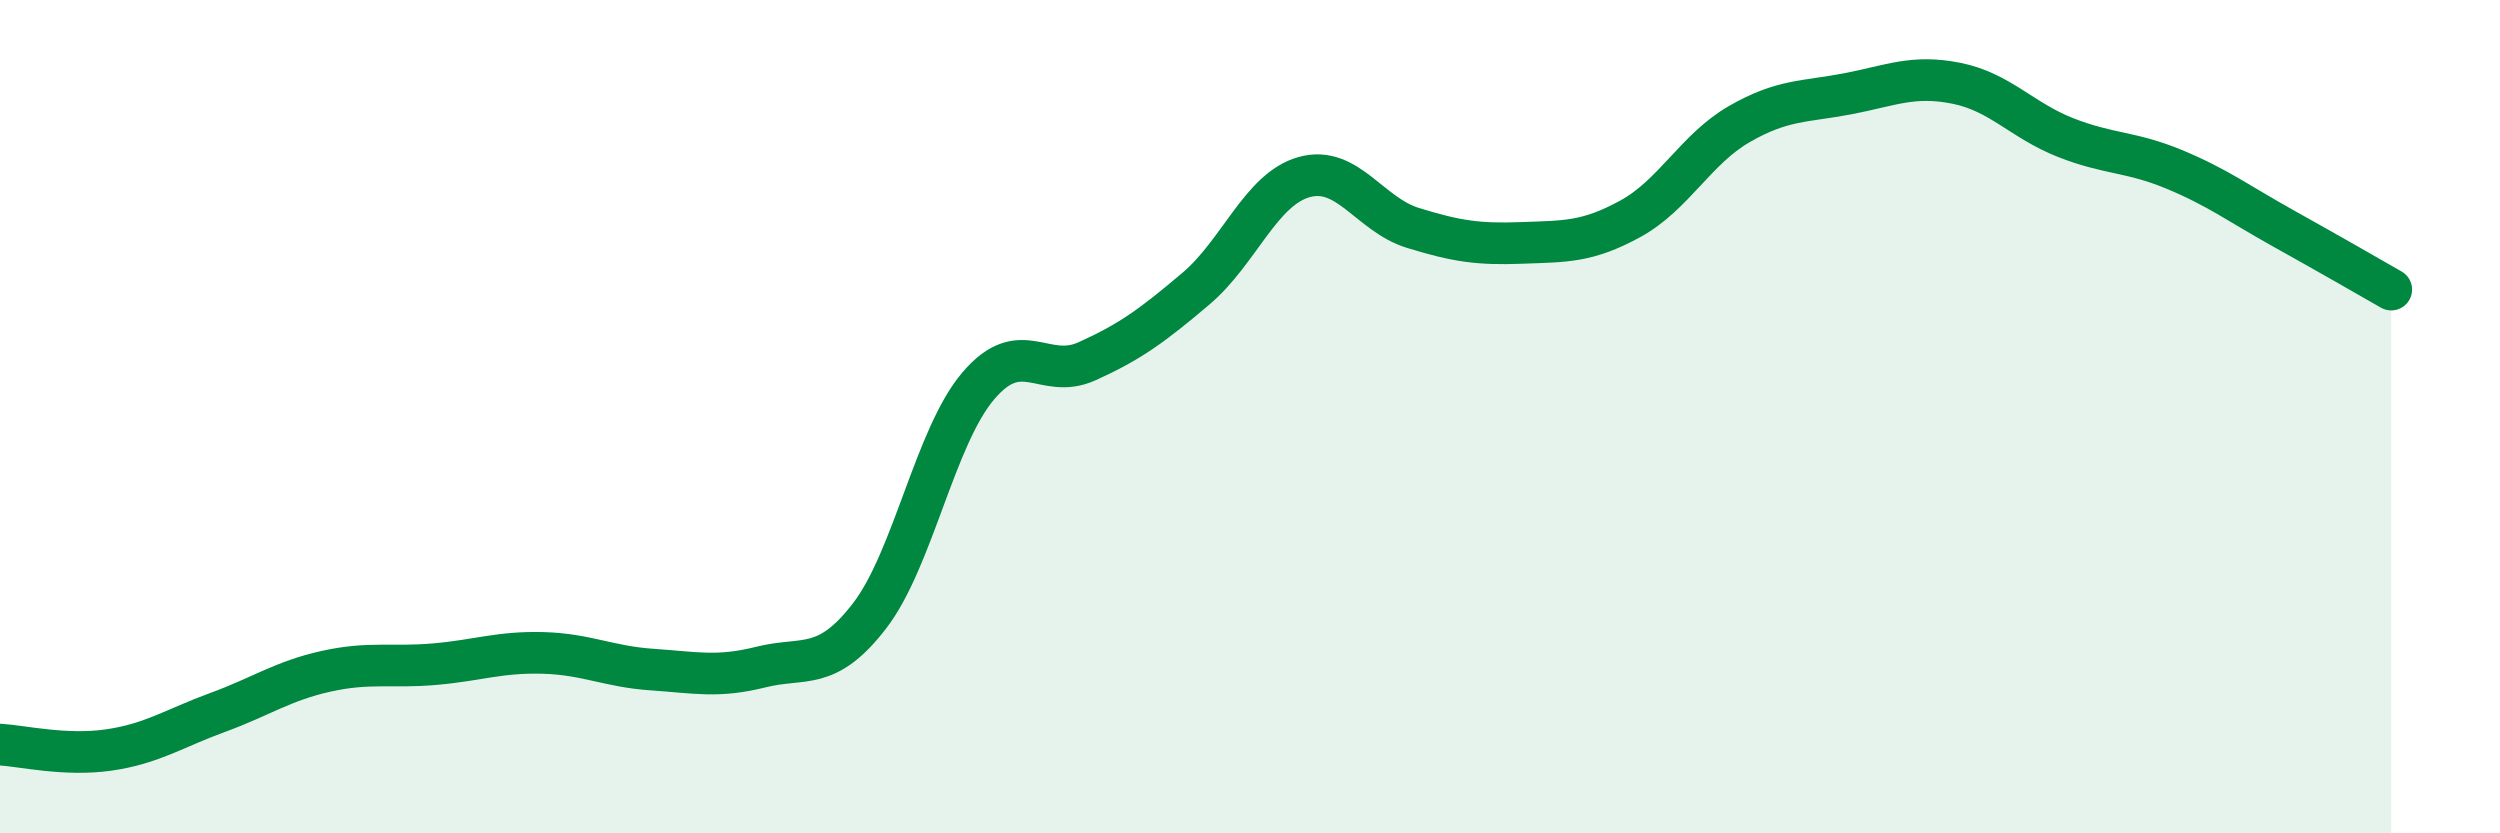
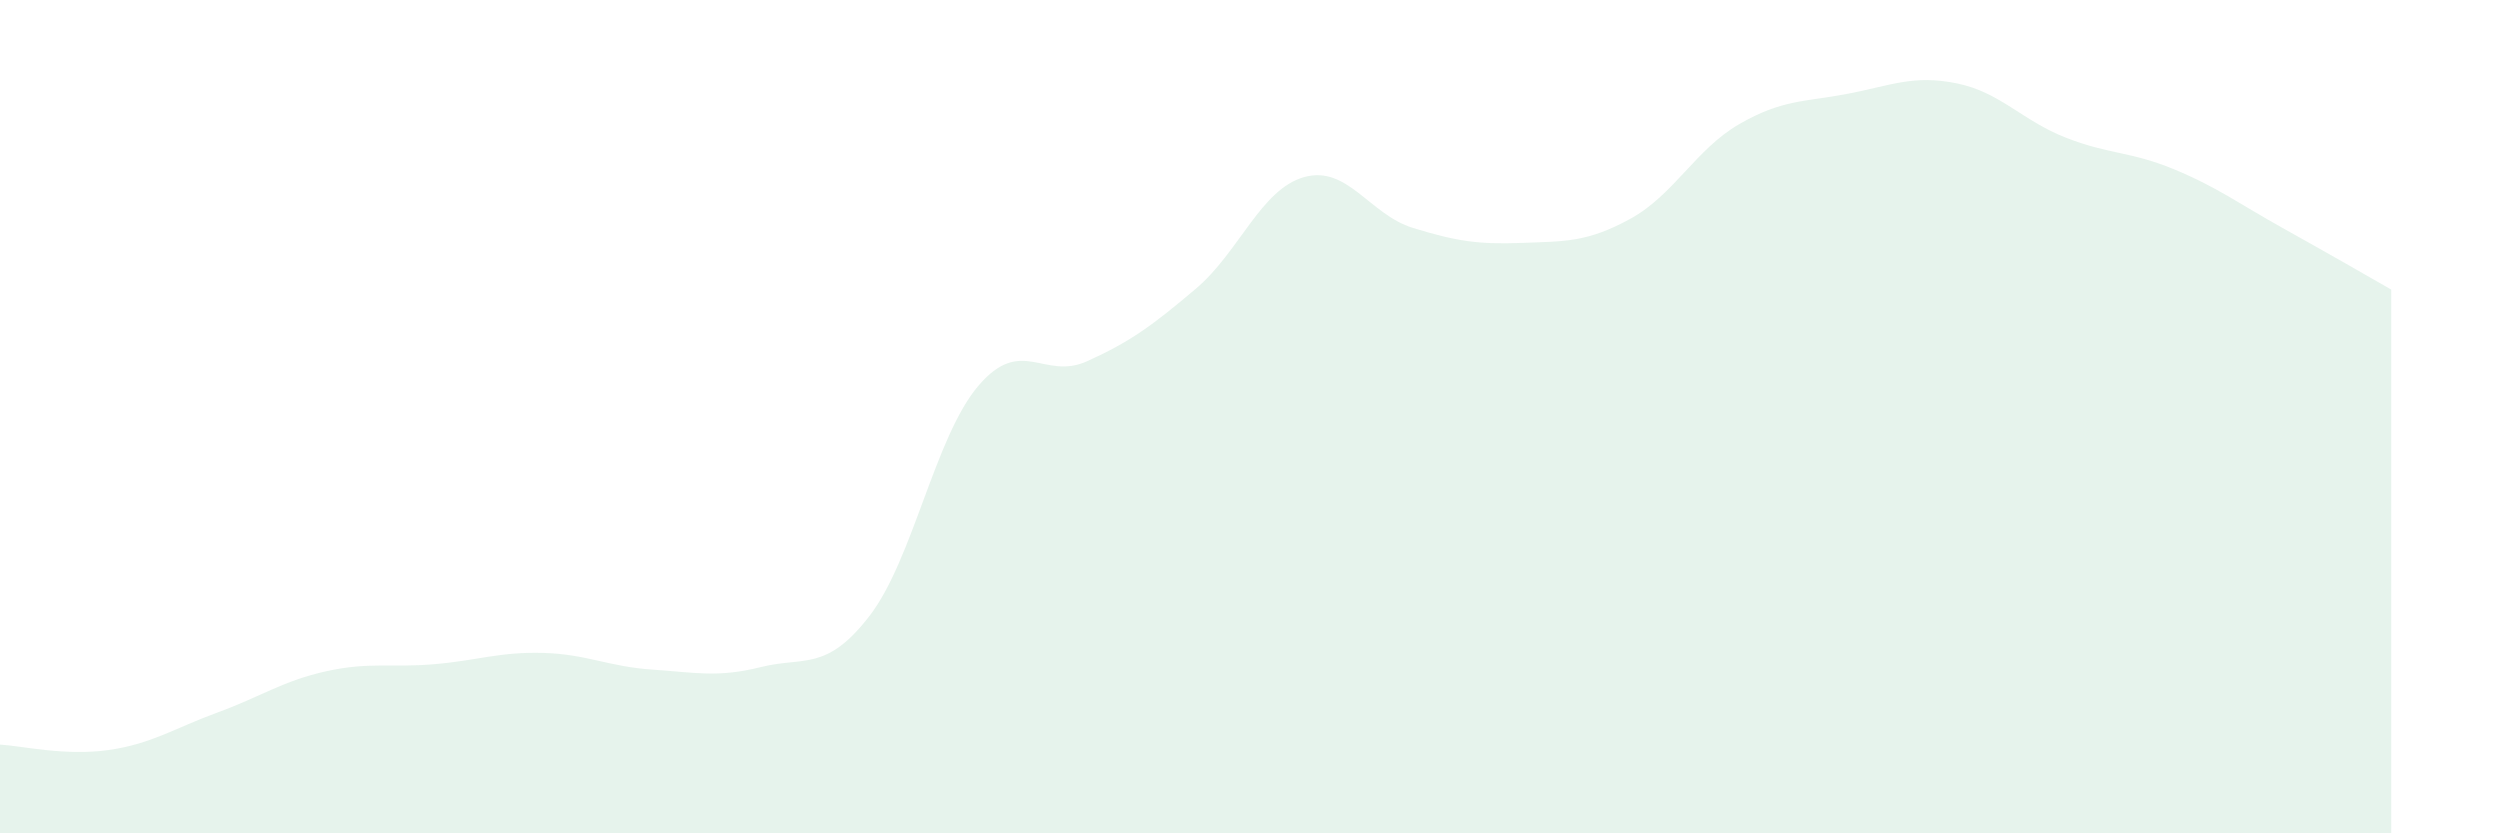
<svg xmlns="http://www.w3.org/2000/svg" width="60" height="20" viewBox="0 0 60 20">
  <path d="M 0,17.87 C 0.52,17.9 1.57,18.15 2.61,18 C 3.65,17.85 4.18,17.48 5.22,17.1 C 6.26,16.72 6.79,16.34 7.83,16.11 C 8.87,15.88 9.39,16.03 10.43,15.94 C 11.47,15.85 12,15.64 13.04,15.67 C 14.08,15.7 14.61,16 15.65,16.07 C 16.69,16.14 17.22,16.27 18.26,16.01 C 19.3,15.75 19.83,16.13 20.87,14.78 C 21.91,13.43 22.44,10.48 23.48,9.26 C 24.52,8.04 25.05,9.14 26.09,8.67 C 27.13,8.2 27.66,7.81 28.7,6.93 C 29.74,6.05 30.26,4.54 31.3,4.25 C 32.34,3.96 32.87,5.15 33.91,5.47 C 34.95,5.79 35.48,5.87 36.52,5.83 C 37.56,5.79 38.09,5.82 39.13,5.25 C 40.17,4.68 40.7,3.58 41.74,2.98 C 42.78,2.38 43.31,2.45 44.35,2.25 C 45.39,2.05 45.92,1.79 46.96,2 C 48,2.21 48.53,2.89 49.57,3.3 C 50.61,3.71 51.13,3.63 52.17,4.06 C 53.21,4.49 53.74,4.89 54.78,5.47 C 55.82,6.05 56.87,6.65 57.39,6.95L57.39 20L0 20Z" fill="#008740" opacity="0.1" stroke-linecap="round" stroke-linejoin="round" />
-   <path d="M 0,17.87 C 0.52,17.9 1.57,18.15 2.61,18 C 3.65,17.85 4.18,17.48 5.22,17.1 C 6.26,16.72 6.79,16.34 7.83,16.11 C 8.87,15.88 9.39,16.03 10.43,15.94 C 11.47,15.85 12,15.64 13.04,15.67 C 14.08,15.7 14.61,16 15.65,16.07 C 16.69,16.14 17.22,16.27 18.26,16.01 C 19.3,15.75 19.83,16.13 20.87,14.78 C 21.91,13.43 22.44,10.48 23.48,9.26 C 24.52,8.04 25.05,9.14 26.09,8.67 C 27.13,8.2 27.66,7.81 28.7,6.93 C 29.74,6.05 30.26,4.54 31.3,4.25 C 32.34,3.96 32.87,5.15 33.91,5.47 C 34.95,5.79 35.48,5.87 36.52,5.83 C 37.56,5.79 38.09,5.82 39.13,5.25 C 40.17,4.68 40.7,3.58 41.74,2.98 C 42.78,2.38 43.31,2.45 44.35,2.25 C 45.39,2.05 45.92,1.79 46.96,2 C 48,2.21 48.53,2.89 49.57,3.3 C 50.61,3.71 51.13,3.63 52.17,4.06 C 53.21,4.49 53.74,4.89 54.78,5.47 C 55.82,6.05 56.87,6.65 57.39,6.95" stroke="#008740" stroke-width="1" fill="none" stroke-linecap="round" stroke-linejoin="round" />
</svg>